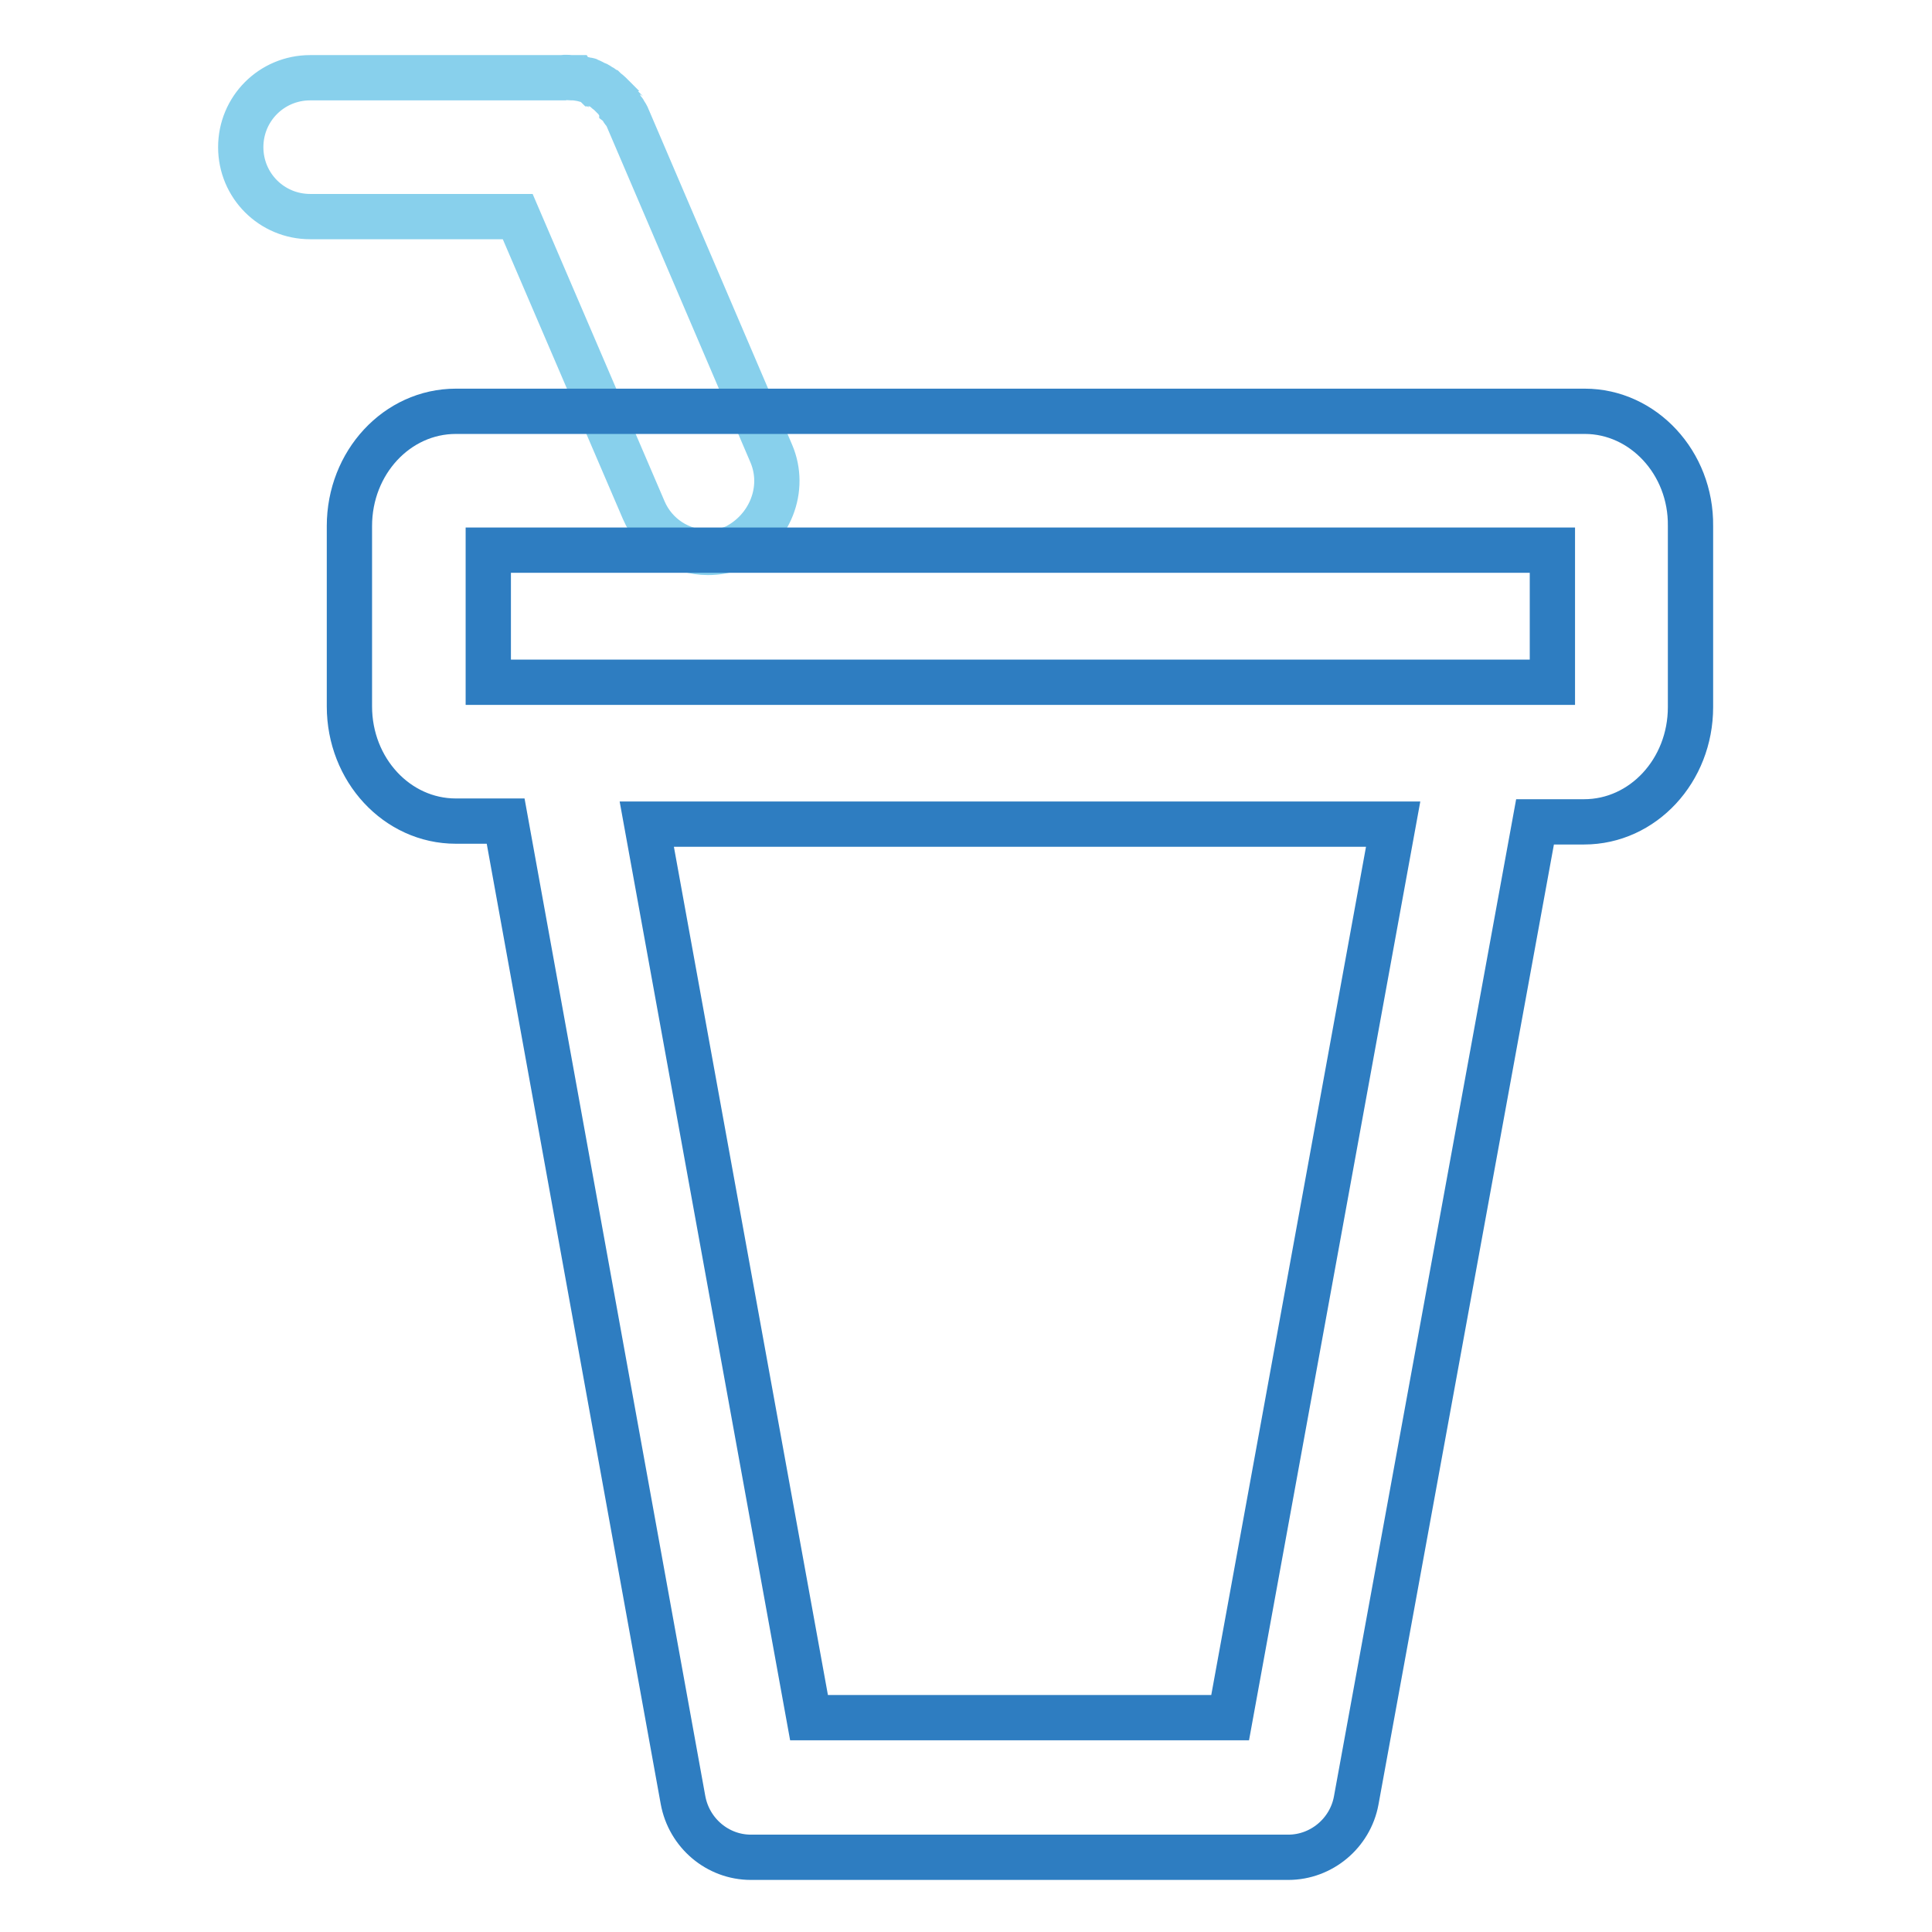
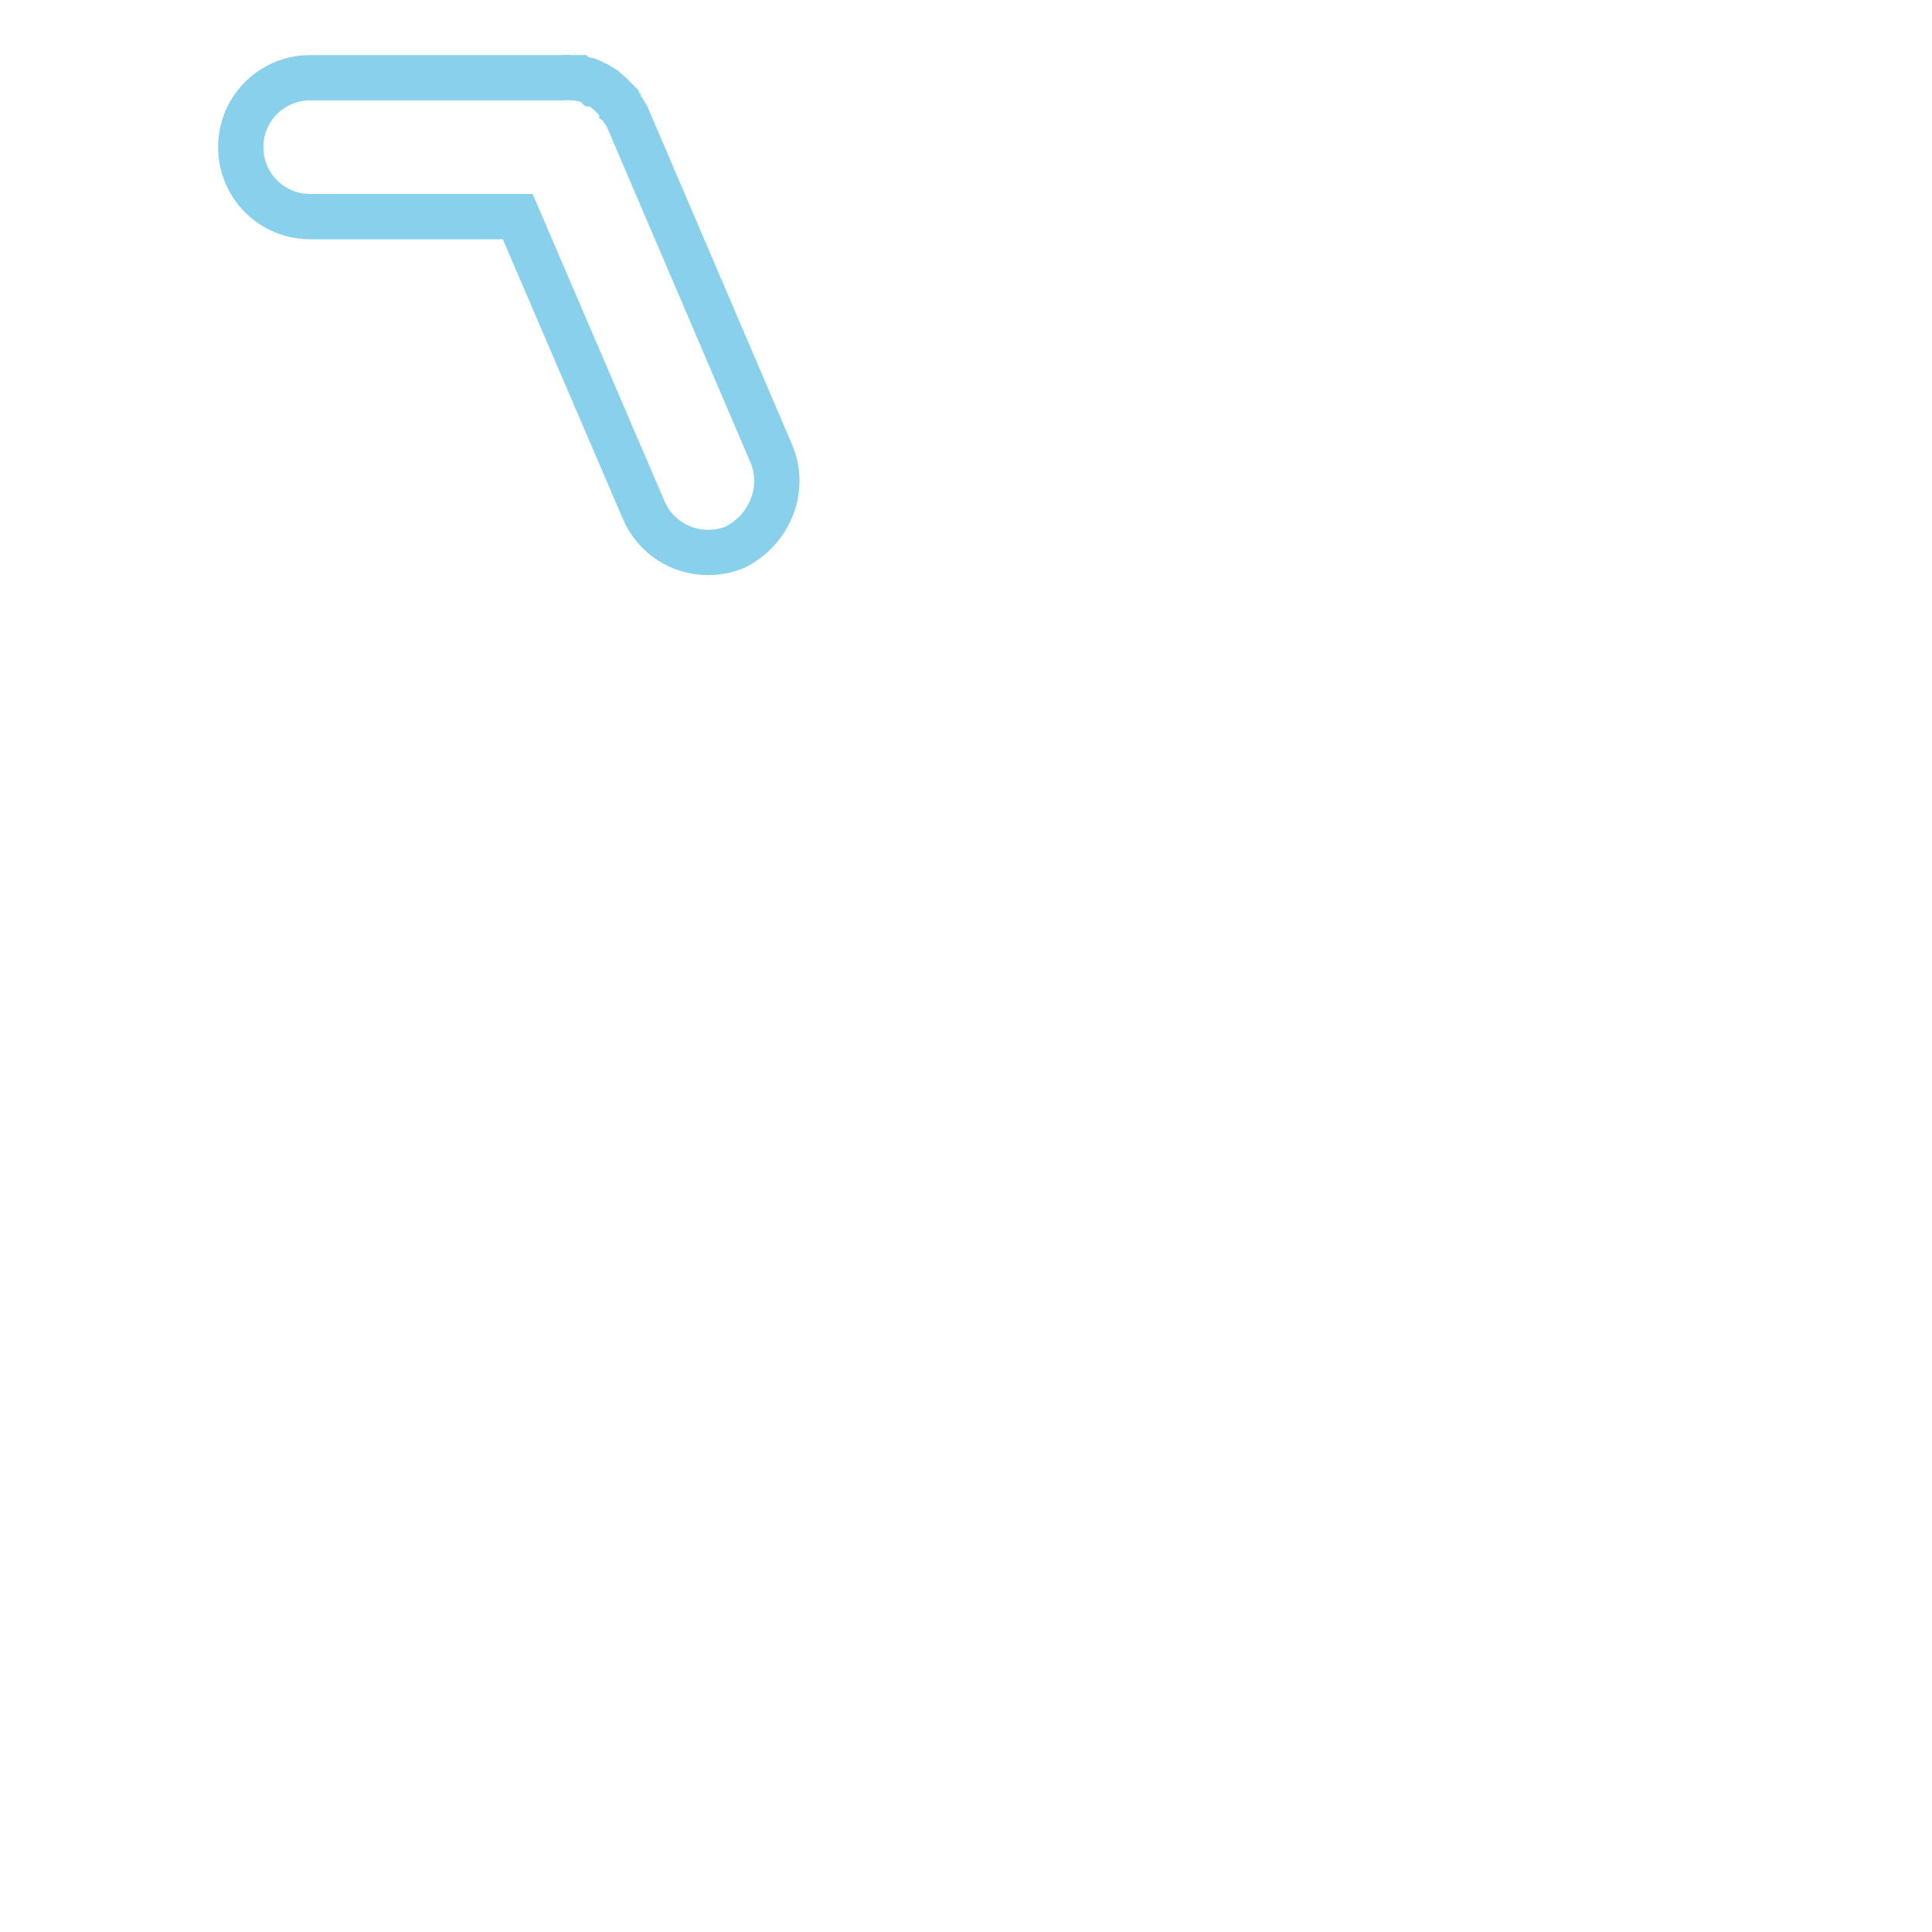
<svg xmlns="http://www.w3.org/2000/svg" version="1.1" x="0px" y="0px" viewBox="0 0 256 256" enable-background="new 0 0 256 256" xml:space="preserve">
  <g>
    <path stroke-width="6" fill-opacity="0" stroke="#88d0ec" d="M102.2,60.1l-19-44.4c-0.1-0.3-0.3-0.6-0.5-0.9c0,0,0-0.1-0.1-0.1c-0.1-0.1-0.1-0.2-0.2-0.3 c0-0.1-0.1-0.1-0.1-0.2c0-0.1-0.1-0.1-0.1-0.2c-0.1-0.1-0.1-0.2-0.2-0.3c0,0,0,0-0.1-0.1c-0.1-0.1-0.2-0.2-0.2-0.3l0,0 c-0.1-0.1-0.2-0.2-0.3-0.3l0,0c-0.1-0.1-0.2-0.2-0.3-0.3l0,0c-0.1-0.1-0.2-0.2-0.3-0.3l0,0c-0.2-0.2-0.4-0.3-0.6-0.5 c0,0-0.1-0.1-0.1-0.1c-0.2-0.1-0.4-0.3-0.6-0.4c-0.1,0-0.1-0.1-0.2-0.1c-0.1-0.1-0.3-0.2-0.4-0.2c0,0-0.1,0-0.1,0 c-0.1-0.1-0.2-0.1-0.3-0.2l0,0c-0.1-0.1-0.2-0.1-0.4-0.2l0,0c-0.1-0.1-0.3-0.1-0.4-0.1l0,0c-0.1,0-0.3-0.1-0.4-0.1c0,0,0,0,0,0 c-0.1,0-0.2-0.1-0.4-0.1c0,0-0.1,0-0.1,0c-0.1,0-0.2,0-0.3-0.1c-0.1,0-0.1,0-0.2,0c-0.1,0-0.1,0-0.2,0c-0.1,0-0.2,0-0.3,0 c0,0-0.1,0-0.1,0c-0.3,0-0.7-0.1-1.1,0H41.1c-5.1,0-9.2,4.1-9.2,9.2c0,5.1,4.1,9.2,9.2,9.2h27.5l16.7,38.9c1.5,3.5,4.9,5.6,8.5,5.6 c1.2,0,2.4-0.2,3.6-0.7C102,70.2,104.2,64.8,102.2,60.1z" />
-     <path stroke-width="6" fill-opacity="0" stroke="#2e7dc1" d="M210,54.5H60.4c-7.8,0-14.1,6.8-14.1,15.2v23.9c0,8.4,6.3,15.2,14.1,15.2H67l23.5,129.7 c0.8,4.4,4.6,7.6,9,7.6h71.2c4.4,0,8.2-3.2,9-7.5l23.7-129.7h6.5c7.8,0,14.1-6.8,14.1-15.2V69.7C224.1,61.3,217.7,54.5,210,54.5 L210,54.5z M163,227.6h-55.8L85.7,109.2h98.9L163,227.6z M205.7,90.4h-141V72.9h141V90.4z" />
  </g>
</svg>